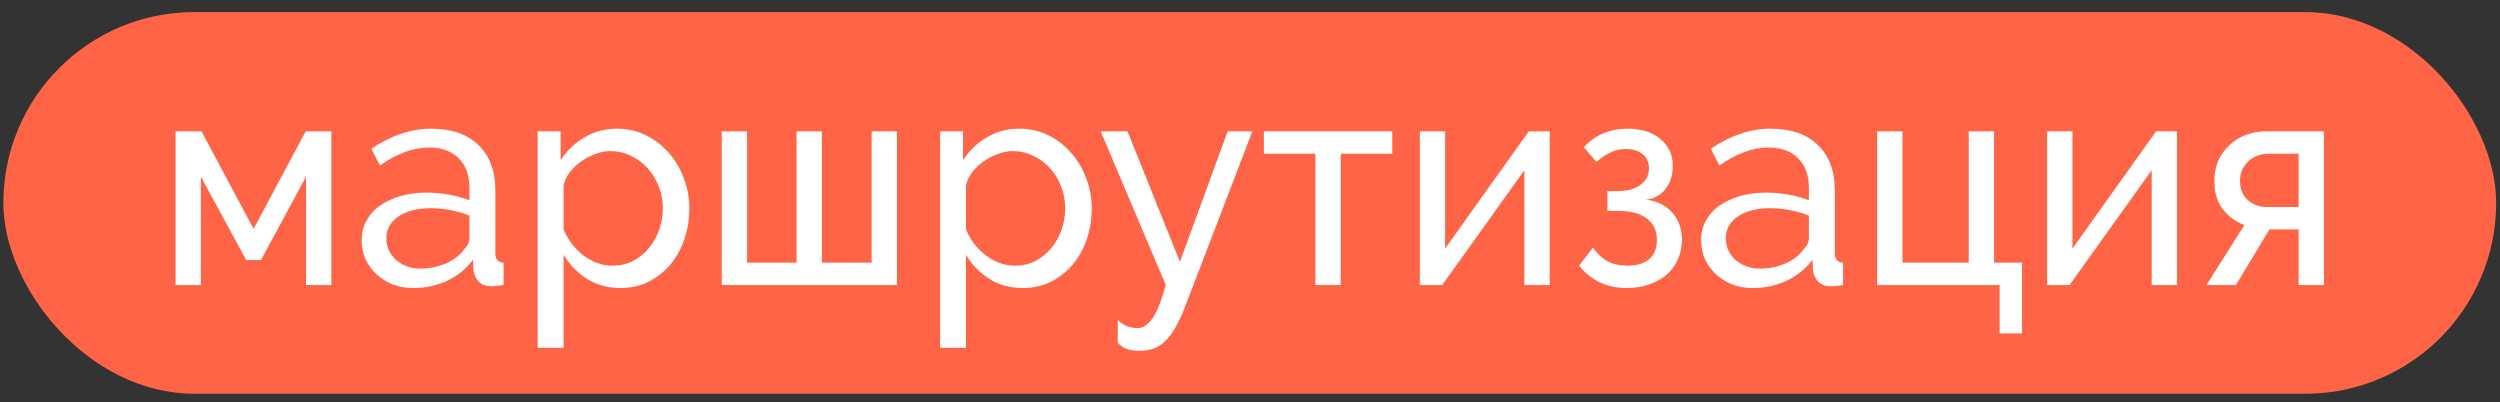
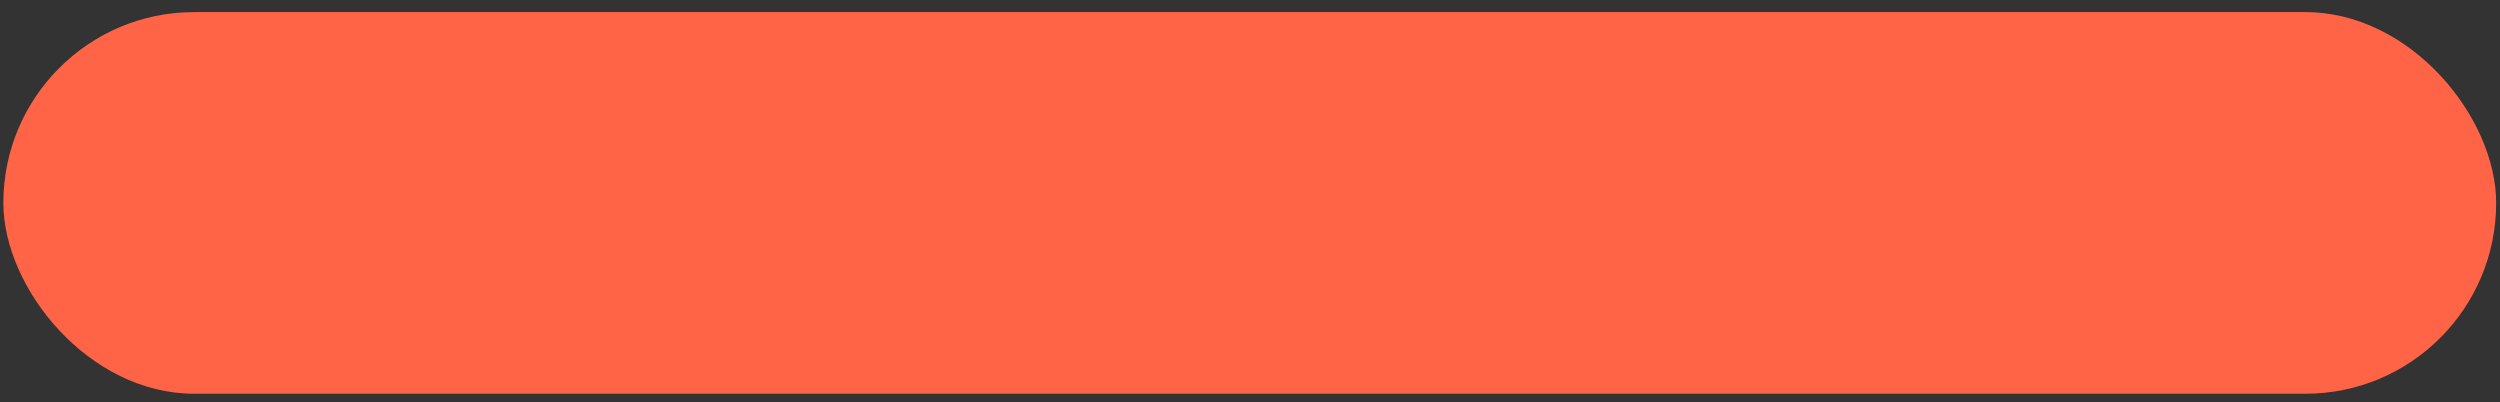
<svg xmlns="http://www.w3.org/2000/svg" width="174" height="28" viewBox="0 0 174 28" fill="none">
  <rect x="0" y="0" width="174" height="28" fill="#333333" stroke="none" />
  <rect x="0.234" y="0.842" width="173.499" height="26.562" rx="13.281" fill="#FF6446" />
-   <path d="M17.651 15.926L21.279 9.141H23.062V19.842H21.299V12.298L18.163 18.099H17.138L13.981 12.298V19.842H12.218V9.141H14.022L17.651 15.926ZM28.757 20.047C28.252 20.047 27.78 19.965 27.343 19.801C26.905 19.623 26.523 19.384 26.195 19.083C25.881 18.782 25.628 18.434 25.436 18.038C25.259 17.628 25.17 17.183 25.17 16.705C25.17 16.213 25.279 15.769 25.498 15.373C25.716 14.963 26.024 14.614 26.42 14.327C26.83 14.04 27.309 13.815 27.855 13.651C28.416 13.487 29.024 13.405 29.68 13.405C30.199 13.405 30.725 13.453 31.258 13.548C31.791 13.644 32.263 13.774 32.673 13.938V13.077C32.673 12.202 32.427 11.519 31.935 11.027C31.443 10.521 30.746 10.268 29.844 10.268C28.764 10.268 27.63 10.685 26.441 11.519L25.846 10.35C27.227 9.421 28.614 8.956 30.008 8.956C31.415 8.956 32.509 9.332 33.288 10.084C34.08 10.836 34.477 11.895 34.477 13.261V17.628C34.477 18.051 34.668 18.27 35.05 18.284V19.842C34.859 19.869 34.702 19.889 34.579 19.903C34.456 19.917 34.326 19.924 34.19 19.924C33.834 19.924 33.547 19.821 33.329 19.616C33.124 19.397 33.001 19.138 32.96 18.837L32.919 18.079C32.44 18.721 31.832 19.213 31.094 19.555C30.37 19.883 29.591 20.047 28.757 20.047ZM29.229 18.694C29.871 18.694 30.465 18.577 31.012 18.345C31.573 18.099 31.996 17.778 32.283 17.382C32.543 17.122 32.673 16.855 32.673 16.582V15.004C31.798 14.662 30.889 14.491 29.946 14.491C29.044 14.491 28.306 14.683 27.732 15.065C27.172 15.448 26.892 15.947 26.892 16.562C26.892 16.862 26.947 17.142 27.056 17.402C27.179 17.662 27.343 17.887 27.548 18.079C27.767 18.27 28.019 18.42 28.306 18.53C28.593 18.639 28.901 18.694 29.229 18.694ZM43.182 20.047C42.294 20.047 41.508 19.828 40.825 19.391C40.155 18.953 39.622 18.4 39.226 17.73V24.208H37.422V9.141H39.021V11.15C39.445 10.494 39.991 9.968 40.661 9.571C41.344 9.161 42.096 8.956 42.916 8.956C43.654 8.956 44.33 9.107 44.945 9.407C45.56 9.708 46.093 10.118 46.544 10.637C46.995 11.143 47.344 11.731 47.59 12.4C47.849 13.07 47.979 13.767 47.979 14.491C47.979 15.257 47.863 15.981 47.631 16.664C47.398 17.334 47.07 17.922 46.647 18.427C46.223 18.919 45.717 19.315 45.13 19.616C44.542 19.903 43.893 20.047 43.182 20.047ZM42.629 18.489C43.162 18.489 43.64 18.379 44.064 18.161C44.501 17.928 44.87 17.628 45.171 17.259C45.485 16.876 45.724 16.445 45.888 15.967C46.052 15.489 46.134 14.997 46.134 14.491C46.134 13.958 46.038 13.453 45.847 12.974C45.656 12.482 45.396 12.059 45.068 11.703C44.74 11.334 44.351 11.047 43.9 10.842C43.462 10.624 42.984 10.514 42.465 10.514C42.137 10.514 41.795 10.583 41.44 10.719C41.098 10.842 40.77 11.013 40.456 11.232C40.155 11.437 39.889 11.69 39.656 11.99C39.438 12.277 39.294 12.585 39.226 12.913V15.967C39.376 16.323 39.568 16.657 39.8 16.972C40.032 17.272 40.299 17.539 40.599 17.771C40.9 17.99 41.221 18.168 41.563 18.304C41.904 18.427 42.26 18.489 42.629 18.489ZM50.234 19.842V9.141H51.997V18.284H55.441V9.141H57.204V18.284H60.668V9.141H62.431V19.842H50.234ZM71.189 20.047C70.3 20.047 69.514 19.828 68.831 19.391C68.162 18.953 67.629 18.4 67.232 17.73V24.208H65.428V9.141H67.027V11.15C67.451 10.494 67.998 9.968 68.667 9.571C69.35 9.161 70.102 8.956 70.922 8.956C71.66 8.956 72.337 9.107 72.951 9.407C73.566 9.708 74.099 10.118 74.55 10.637C75.001 11.143 75.35 11.731 75.596 12.4C75.856 13.07 75.985 13.767 75.985 14.491C75.985 15.257 75.869 15.981 75.637 16.664C75.404 17.334 75.076 17.922 74.653 18.427C74.229 18.919 73.724 19.315 73.136 19.616C72.548 19.903 71.899 20.047 71.189 20.047ZM70.635 18.489C71.168 18.489 71.646 18.379 72.07 18.161C72.507 17.928 72.876 17.628 73.177 17.259C73.491 16.876 73.73 16.445 73.894 15.967C74.058 15.489 74.14 14.997 74.14 14.491C74.14 13.958 74.045 13.453 73.853 12.974C73.662 12.482 73.402 12.059 73.074 11.703C72.746 11.334 72.357 11.047 71.906 10.842C71.469 10.624 70.99 10.514 70.471 10.514C70.143 10.514 69.801 10.583 69.446 10.719C69.104 10.842 68.776 11.013 68.462 11.232C68.162 11.437 67.895 11.69 67.663 11.99C67.444 12.277 67.3 12.585 67.232 12.913V15.967C67.382 16.323 67.574 16.657 67.806 16.972C68.038 17.272 68.305 17.539 68.606 17.771C68.906 17.99 69.227 18.168 69.569 18.304C69.911 18.427 70.266 18.489 70.635 18.489ZM77.798 22.281C78.031 22.486 78.256 22.629 78.475 22.711C78.707 22.793 78.946 22.834 79.192 22.834C79.548 22.834 79.882 22.616 80.197 22.178C80.511 21.741 80.825 20.962 81.14 19.842L76.609 9.141H78.475L82.124 18.222L85.445 9.141H87.166L82.493 21.317C82.26 21.919 82.028 22.418 81.796 22.814C81.577 23.21 81.338 23.525 81.078 23.757C80.832 24.003 80.566 24.174 80.279 24.269C79.992 24.365 79.677 24.413 79.336 24.413C78.981 24.413 78.68 24.372 78.434 24.29C78.201 24.208 77.99 24.064 77.798 23.859V22.281ZM93.315 19.842H91.552V10.699H87.964V9.141H96.902V10.699H93.315V19.842ZM100.582 17.3L106.404 9.141H107.86V19.842H106.097V11.847L100.377 19.842H98.82V9.141H100.582V17.3ZM110.235 10.248C111.028 9.387 112.046 8.956 113.29 8.956C114.233 8.956 114.991 9.196 115.565 9.674C116.139 10.139 116.426 10.767 116.426 11.56C116.426 12.188 116.255 12.722 115.914 13.159C115.586 13.582 115.135 13.829 114.561 13.897C115.34 13.992 115.948 14.293 116.385 14.799C116.836 15.291 117.062 15.926 117.062 16.705C117.062 17.197 116.966 17.648 116.775 18.058C116.597 18.468 116.337 18.823 115.996 19.124C115.654 19.411 115.244 19.637 114.766 19.801C114.301 19.965 113.782 20.047 113.208 20.047C111.841 20.047 110.741 19.527 109.907 18.489L110.871 17.238C111.185 17.675 111.534 17.997 111.916 18.202C112.299 18.393 112.75 18.489 113.269 18.489C113.925 18.489 114.431 18.338 114.786 18.038C115.141 17.723 115.319 17.279 115.319 16.705C115.319 16.049 115.087 15.55 114.622 15.209C114.158 14.853 113.481 14.676 112.593 14.676H111.875V13.302H112.593C113.262 13.302 113.789 13.159 114.171 12.872C114.568 12.585 114.766 12.195 114.766 11.703C114.766 11.293 114.622 10.972 114.335 10.74C114.048 10.494 113.659 10.371 113.167 10.371C112.456 10.371 111.773 10.672 111.117 11.273L110.235 10.248ZM121.985 20.047C121.479 20.047 121.007 19.965 120.57 19.801C120.133 19.623 119.75 19.384 119.422 19.083C119.108 18.782 118.855 18.434 118.664 18.038C118.486 17.628 118.397 17.183 118.397 16.705C118.397 16.213 118.507 15.769 118.725 15.373C118.944 14.963 119.251 14.614 119.648 14.327C120.058 14.04 120.536 13.815 121.083 13.651C121.643 13.487 122.251 13.405 122.907 13.405C123.426 13.405 123.953 13.453 124.485 13.548C125.018 13.644 125.49 13.774 125.9 13.938V13.077C125.9 12.202 125.654 11.519 125.162 11.027C124.67 10.521 123.973 10.268 123.071 10.268C121.991 10.268 120.857 10.685 119.668 11.519L119.074 10.35C120.454 9.421 121.841 8.956 123.235 8.956C124.643 8.956 125.736 9.332 126.515 10.084C127.308 10.836 127.704 11.895 127.704 13.261V17.628C127.704 18.051 127.895 18.27 128.278 18.284V19.842C128.087 19.869 127.929 19.889 127.806 19.903C127.683 19.917 127.554 19.924 127.417 19.924C127.062 19.924 126.775 19.821 126.556 19.616C126.351 19.397 126.228 19.138 126.187 18.837L126.146 18.079C125.668 18.721 125.059 19.213 124.322 19.555C123.597 19.883 122.818 20.047 121.985 20.047ZM122.456 18.694C123.098 18.694 123.693 18.577 124.24 18.345C124.8 18.099 125.223 17.778 125.51 17.382C125.77 17.122 125.9 16.855 125.9 16.582V15.004C125.025 14.662 124.117 14.491 123.174 14.491C122.272 14.491 121.534 14.683 120.96 15.065C120.399 15.448 120.119 15.947 120.119 16.562C120.119 16.862 120.174 17.142 120.283 17.402C120.406 17.662 120.57 17.887 120.775 18.079C120.994 18.27 121.247 18.42 121.534 18.53C121.821 18.639 122.128 18.694 122.456 18.694ZM130.649 9.141H132.412V18.284H137.025V9.141H138.788V18.284H140.735V23.203H139.177V19.842H130.649V9.141ZM144.243 17.3L150.065 9.141H151.521V19.842H149.758V11.847L144.038 19.842H142.48V9.141H144.243V17.3ZM156.213 15.66C155.611 15.441 155.113 15.079 154.716 14.573C154.32 14.068 154.122 13.405 154.122 12.585C154.122 12.079 154.211 11.614 154.388 11.191C154.58 10.767 154.839 10.405 155.167 10.104C155.495 9.79 155.878 9.551 156.315 9.387C156.752 9.223 157.231 9.141 157.75 9.141H161.747V19.842H159.985V15.967H157.955L155.618 19.842H153.568L156.213 15.66ZM159.985 14.409V10.699H157.853C157.62 10.699 157.388 10.74 157.156 10.822C156.923 10.904 156.711 11.027 156.52 11.191C156.342 11.355 156.192 11.553 156.069 11.785C155.96 12.018 155.905 12.284 155.905 12.585C155.905 13.159 156.09 13.61 156.459 13.938C156.828 14.252 157.258 14.409 157.75 14.409H159.985Z" fill="white" />
</svg>